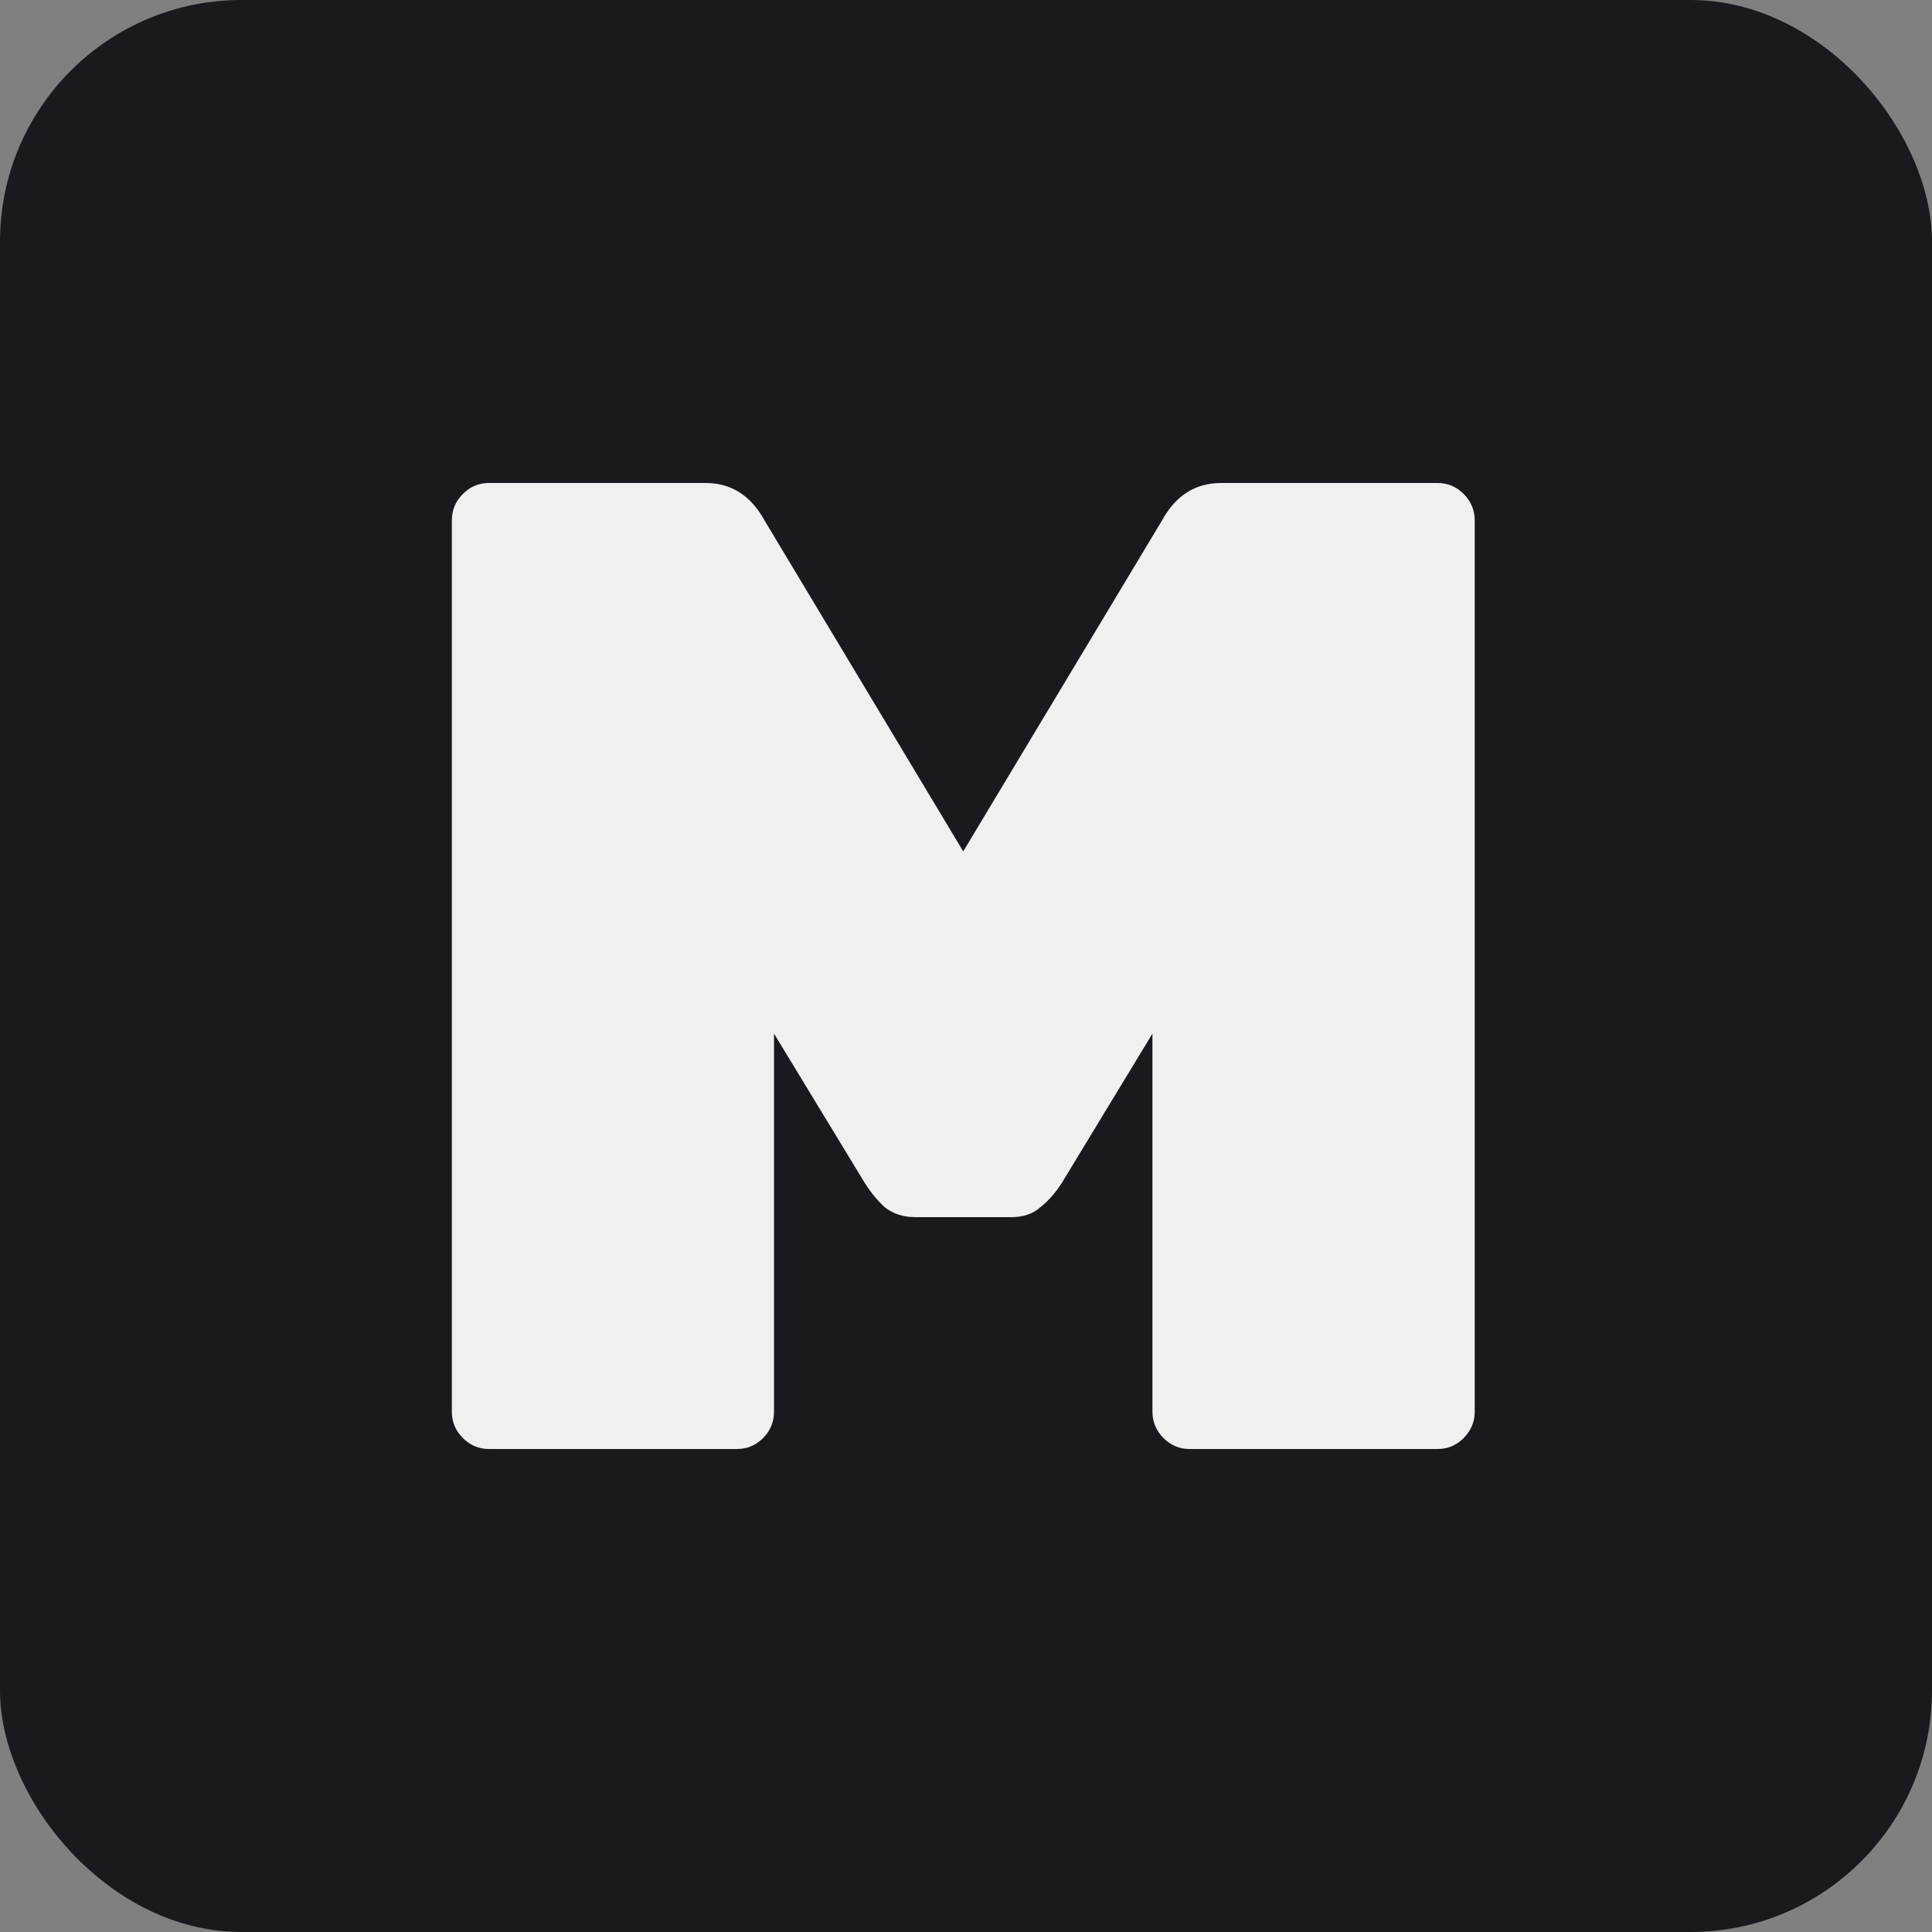
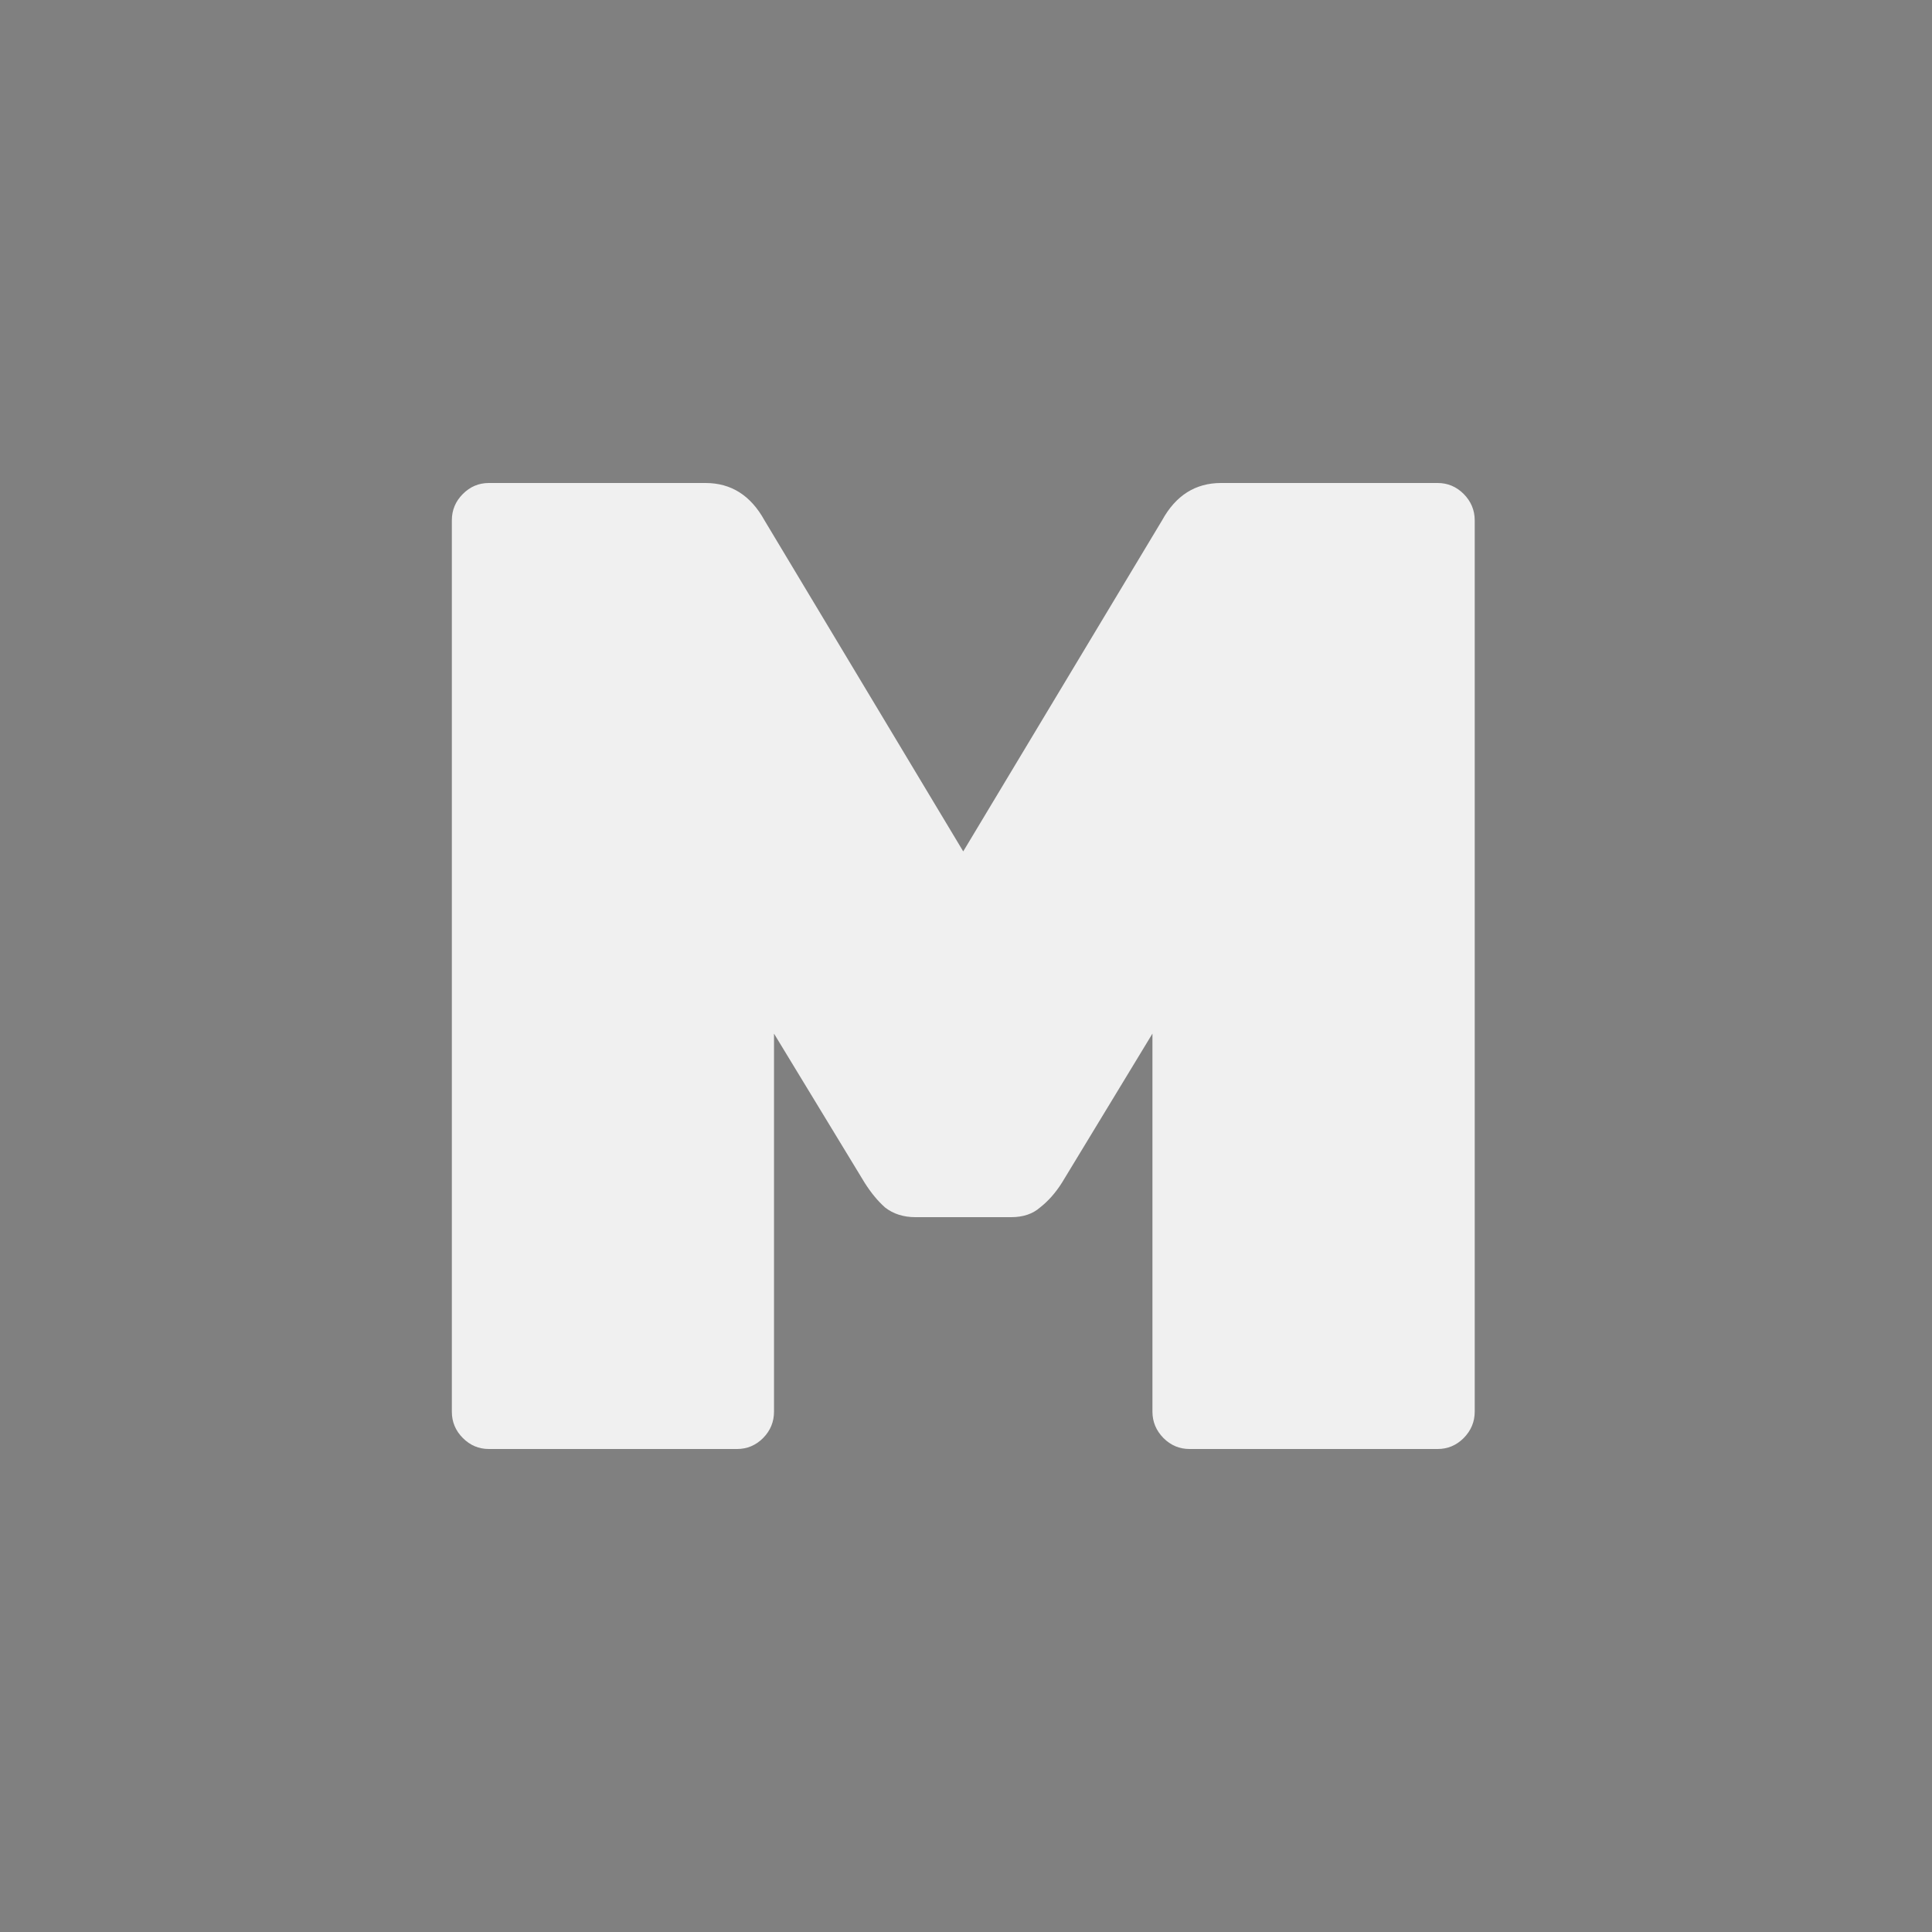
<svg xmlns="http://www.w3.org/2000/svg" width="16" height="16" viewBox="0 0 16 16" fill="none">
  <rect x="0" y="0" width="16" height="16" fill="#808080" stroke="none" />
-   <rect width="16" height="16" rx="2" fill="#1A191E" />
  <path d="M4.049 12C3.965 12 3.894 11.97 3.833 11.909C3.772 11.848 3.742 11.775 3.742 11.691V4.309C3.742 4.225 3.772 4.152 3.833 4.091C3.894 4.03 3.965 4 4.049 4H5.843C6.055 4 6.217 4.103 6.331 4.309L7.977 7.051L9.624 4.309C9.737 4.103 9.9 4 10.112 4H11.906C11.989 4 12.061 4.03 12.122 4.091C12.182 4.152 12.213 4.225 12.213 4.309V11.691C12.213 11.775 12.182 11.848 12.122 11.909C12.061 11.97 11.989 12 11.906 12H9.851C9.768 12 9.696 11.97 9.635 11.909C9.575 11.848 9.544 11.775 9.544 11.691V8.56L8.795 9.794C8.742 9.878 8.681 9.947 8.613 10C8.553 10.053 8.473 10.08 8.375 10.08H7.58C7.482 10.08 7.398 10.053 7.33 10C7.27 9.947 7.213 9.878 7.16 9.794L6.41 8.56V11.691C6.41 11.775 6.38 11.848 6.32 11.909C6.259 11.97 6.187 12 6.104 12H4.049Z" fill="#F0F0F0" />
</svg>